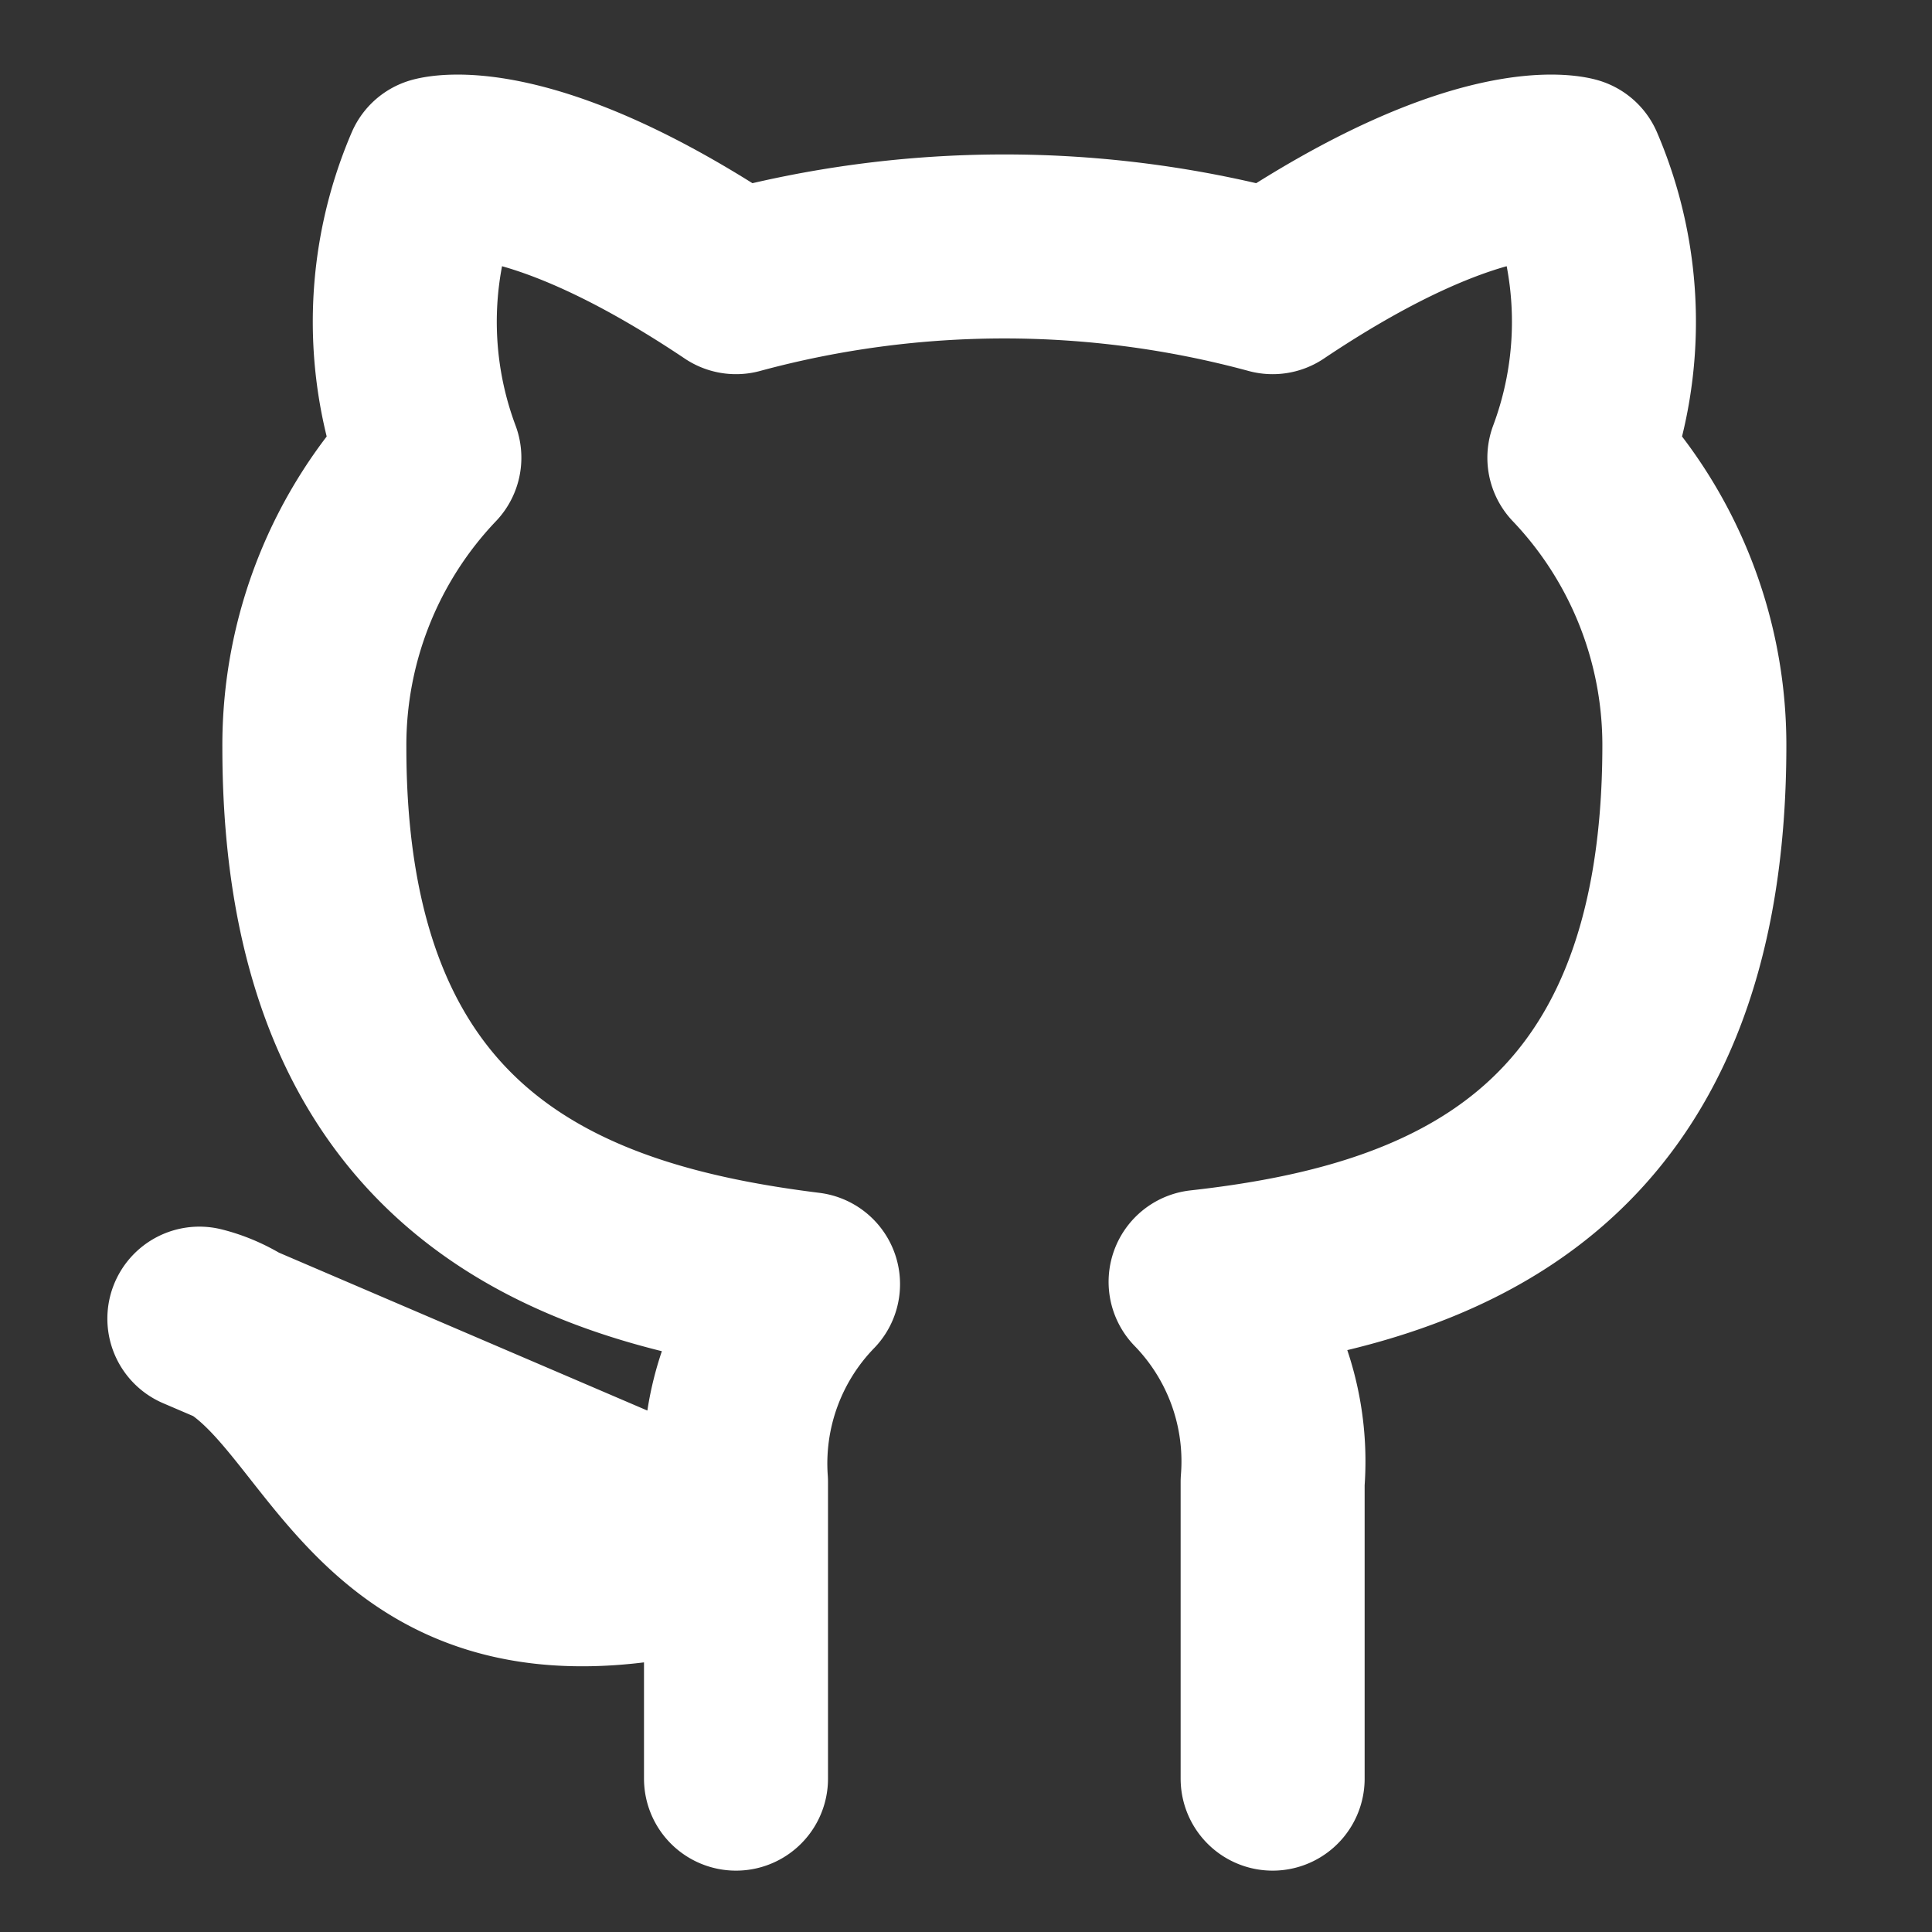
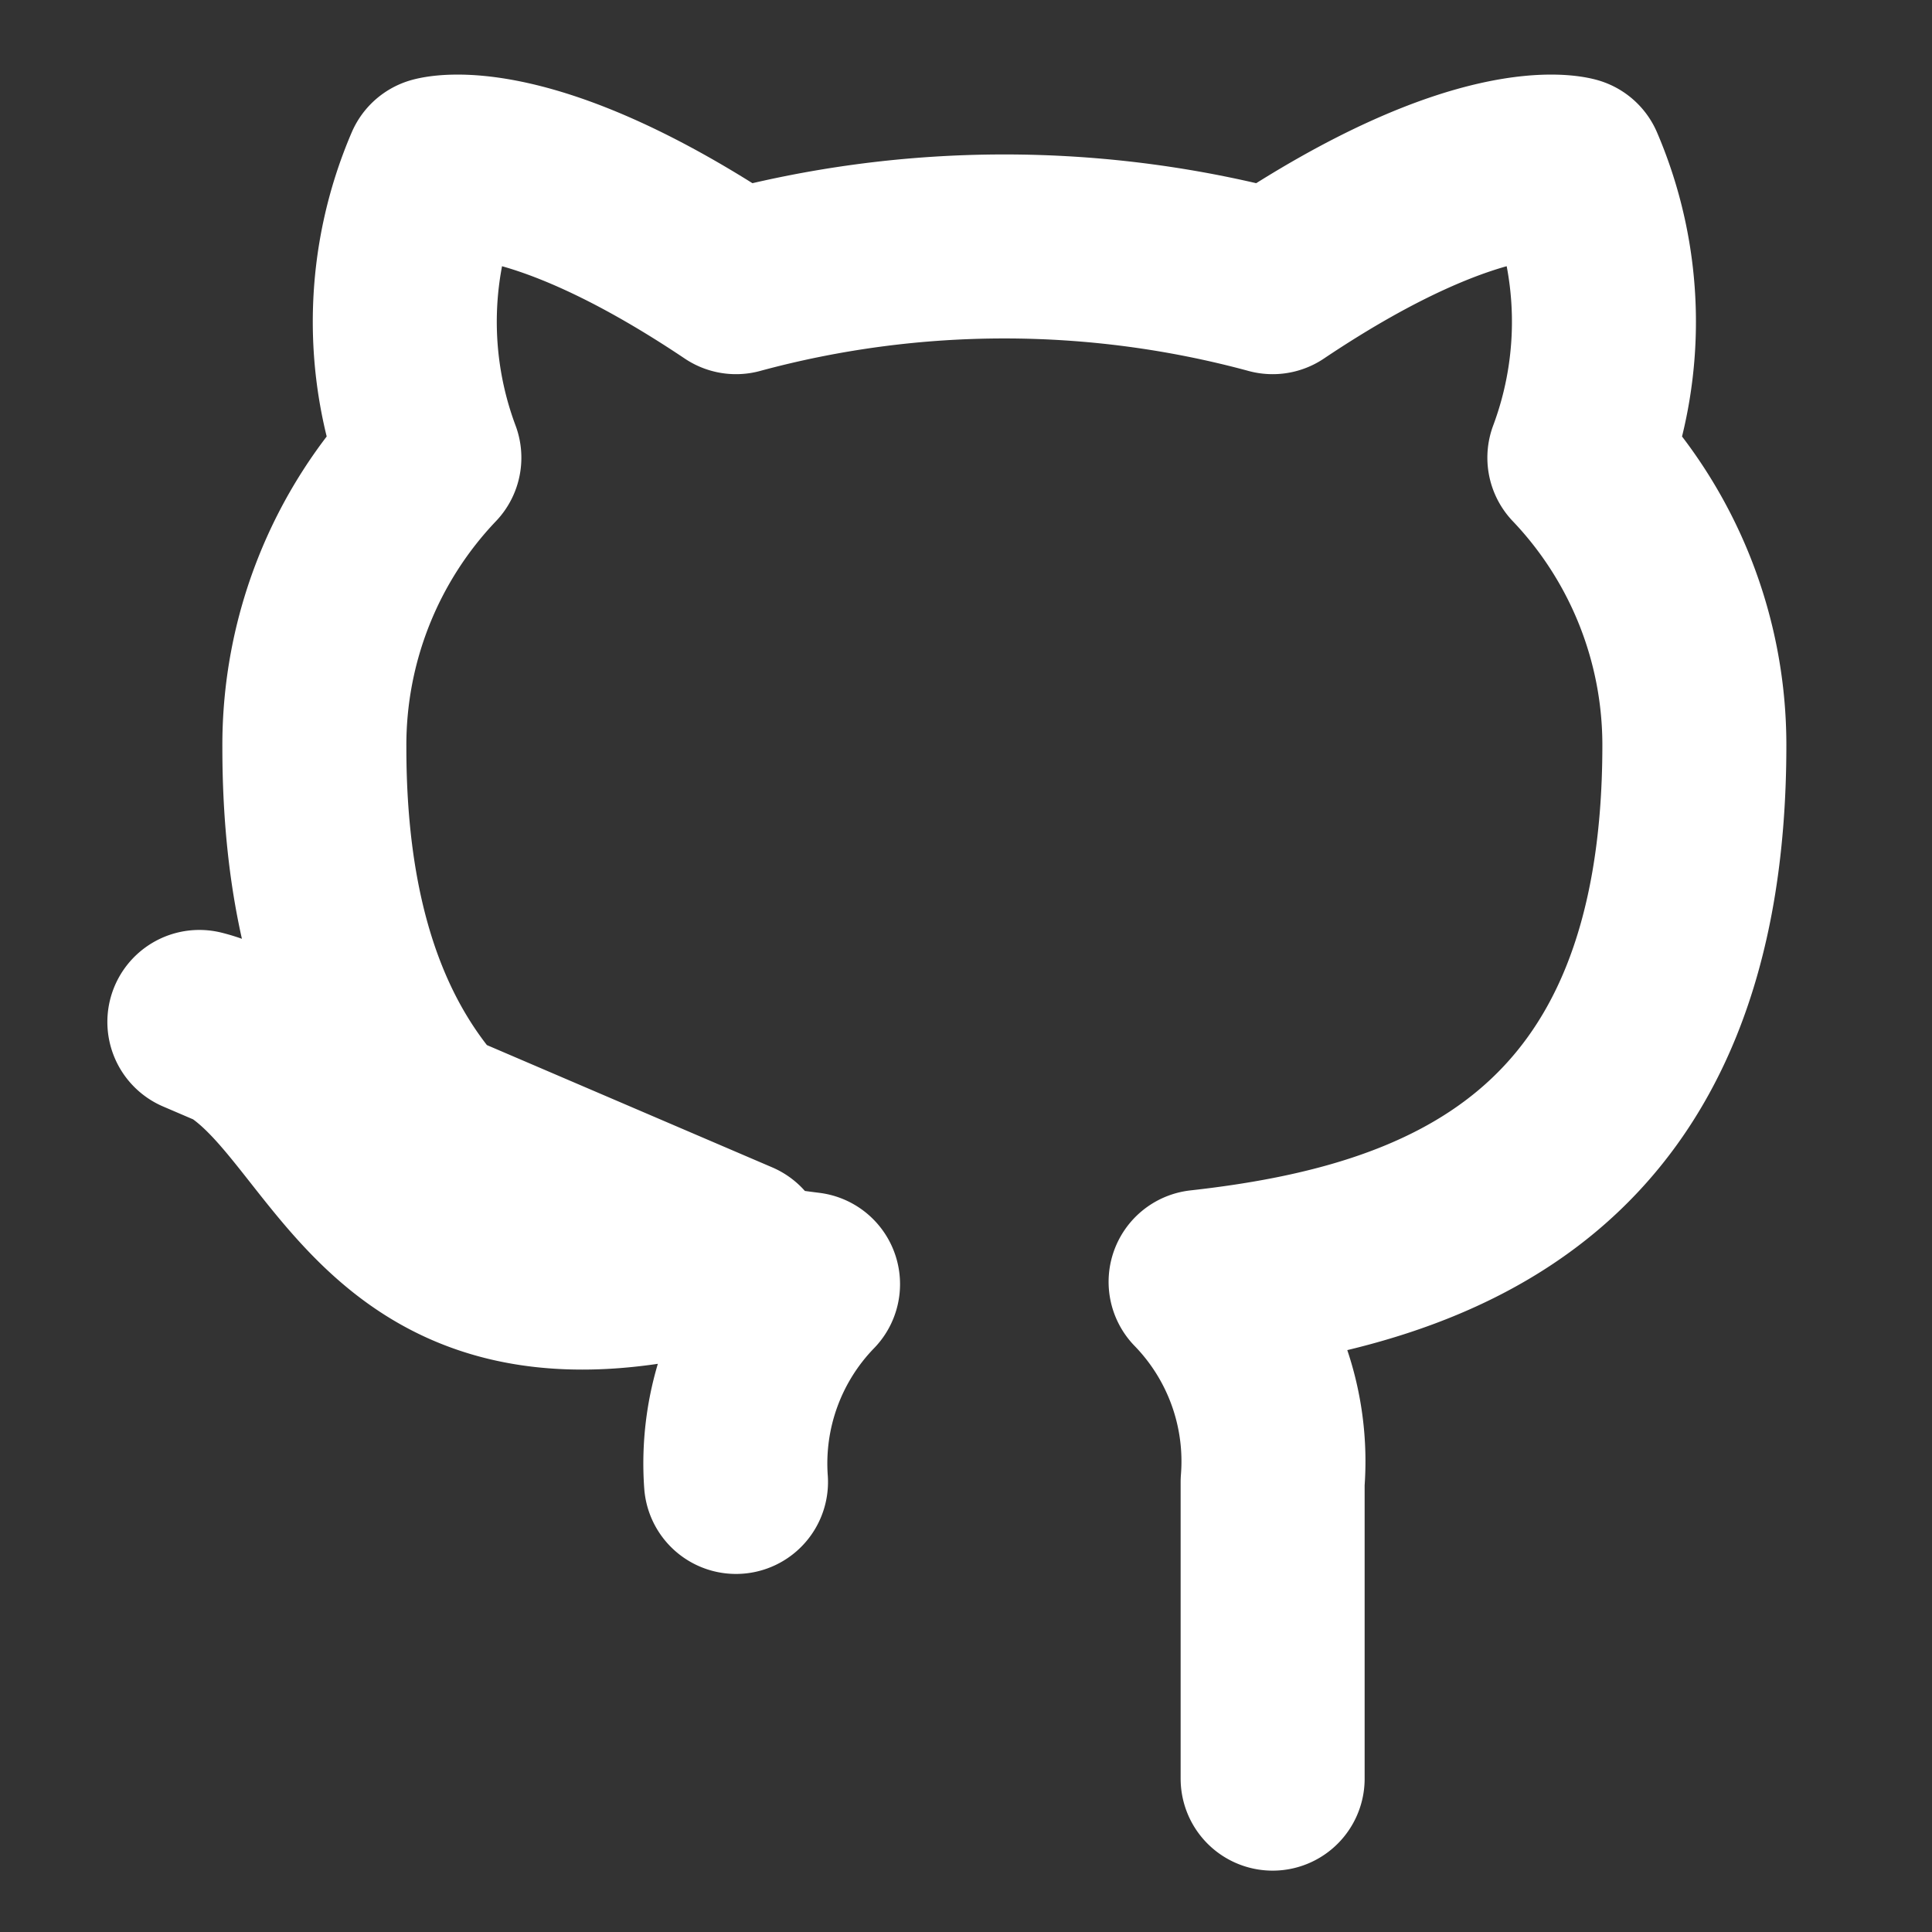
<svg xmlns="http://www.w3.org/2000/svg" width="21" height="21" fill="none">
  <rect width="100%" height="100%" fill="#333333" stroke="none" />
-   <path stroke="#fff" stroke-linecap="round" stroke-linejoin="round" stroke-width="2" d="M13.833 19.333v-3.225a2.8 2.8 0 0 0-.783-2.175c2.617-.291 5.367-1.283 5.367-5.833a4.53 4.53 0 0 0-1.25-3.125 4.22 4.22 0 0 0-.075-3.142s-.984-.291-3.259 1.234a11.15 11.15 0 0 0-5.833 0C5.725 1.542 4.742 1.833 4.742 1.833a4.22 4.22 0 0 0-.075 3.142 4.53 4.53 0 0 0-1.25 3.15c0 4.517 2.75 5.508 5.366 5.833A2.8 2.8 0 0 0 8 16.108v3.225m0-2.5c-4.167 1.25-4.167-2.083-5.833-2.5z" />
+   <path stroke="#fff" stroke-linecap="round" stroke-linejoin="round" stroke-width="2" d="M13.833 19.333v-3.225a2.8 2.8 0 0 0-.783-2.175c2.617-.291 5.367-1.283 5.367-5.833a4.53 4.53 0 0 0-1.25-3.125 4.22 4.22 0 0 0-.075-3.142s-.984-.291-3.259 1.234a11.15 11.15 0 0 0-5.833 0C5.725 1.542 4.742 1.833 4.742 1.833a4.22 4.22 0 0 0-.075 3.142 4.53 4.53 0 0 0-1.25 3.15c0 4.517 2.75 5.508 5.366 5.833A2.8 2.8 0 0 0 8 16.108m0-2.5c-4.167 1.25-4.167-2.083-5.833-2.5z" />
</svg>